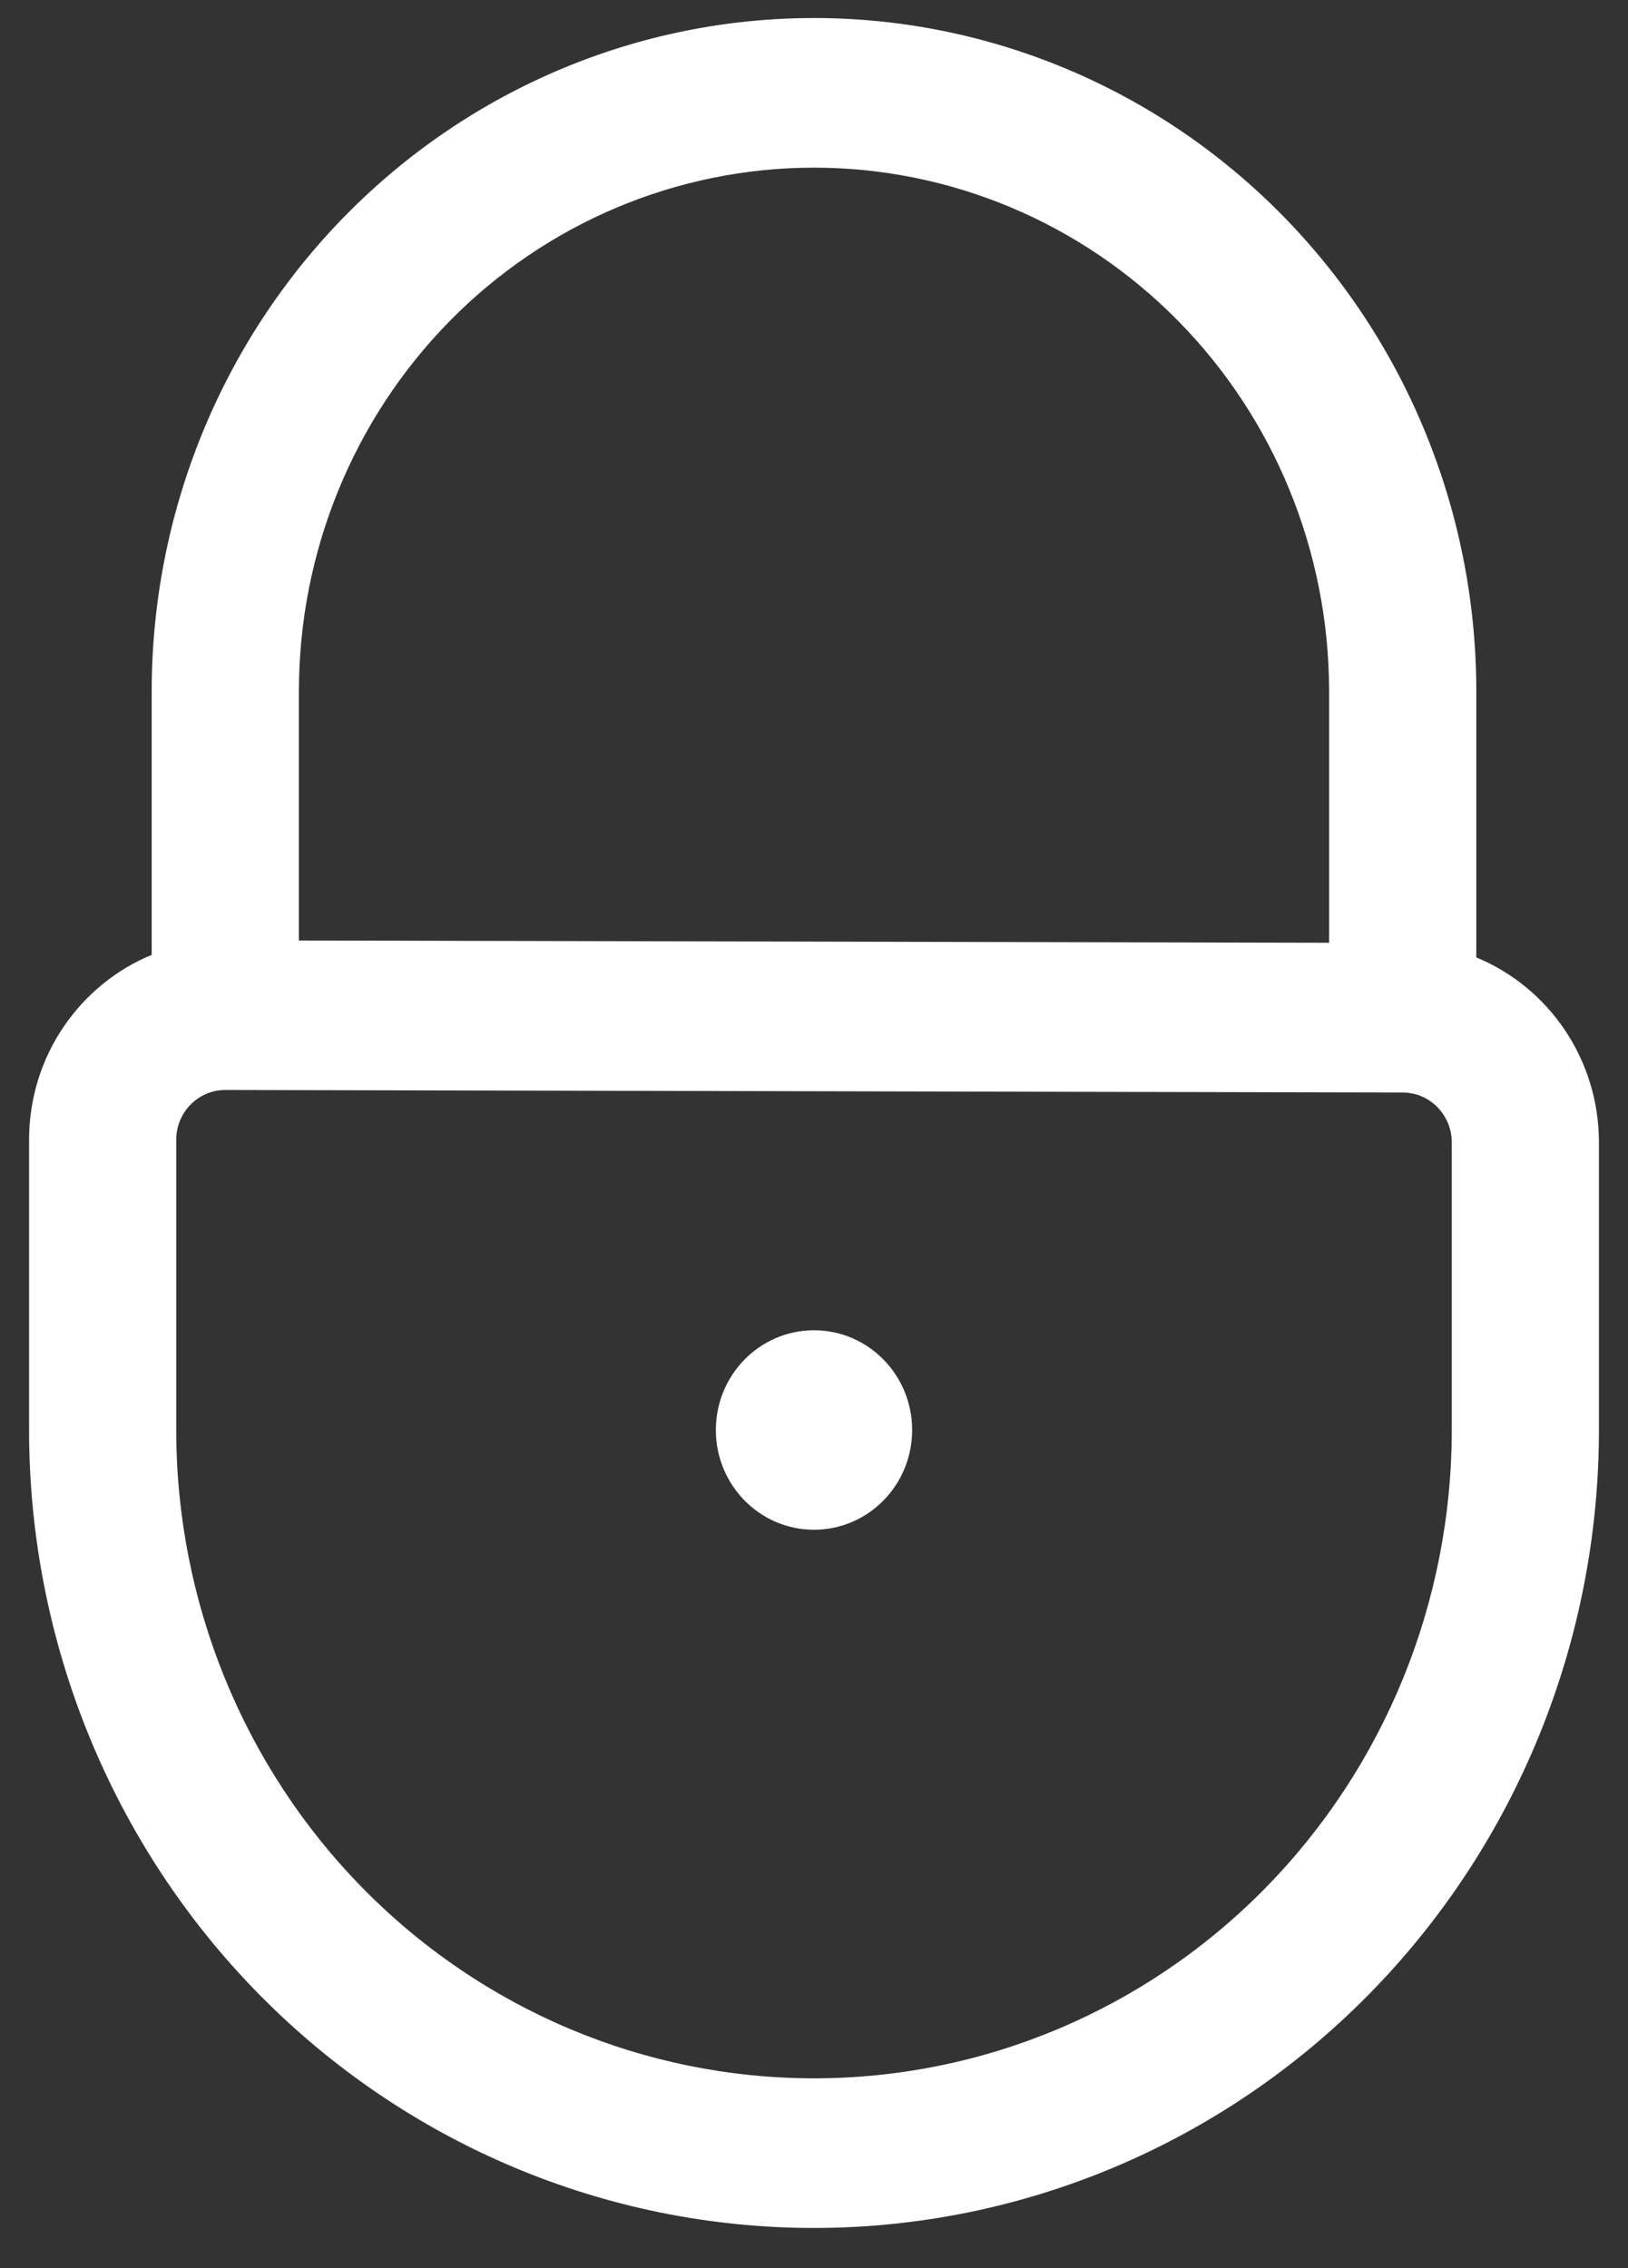
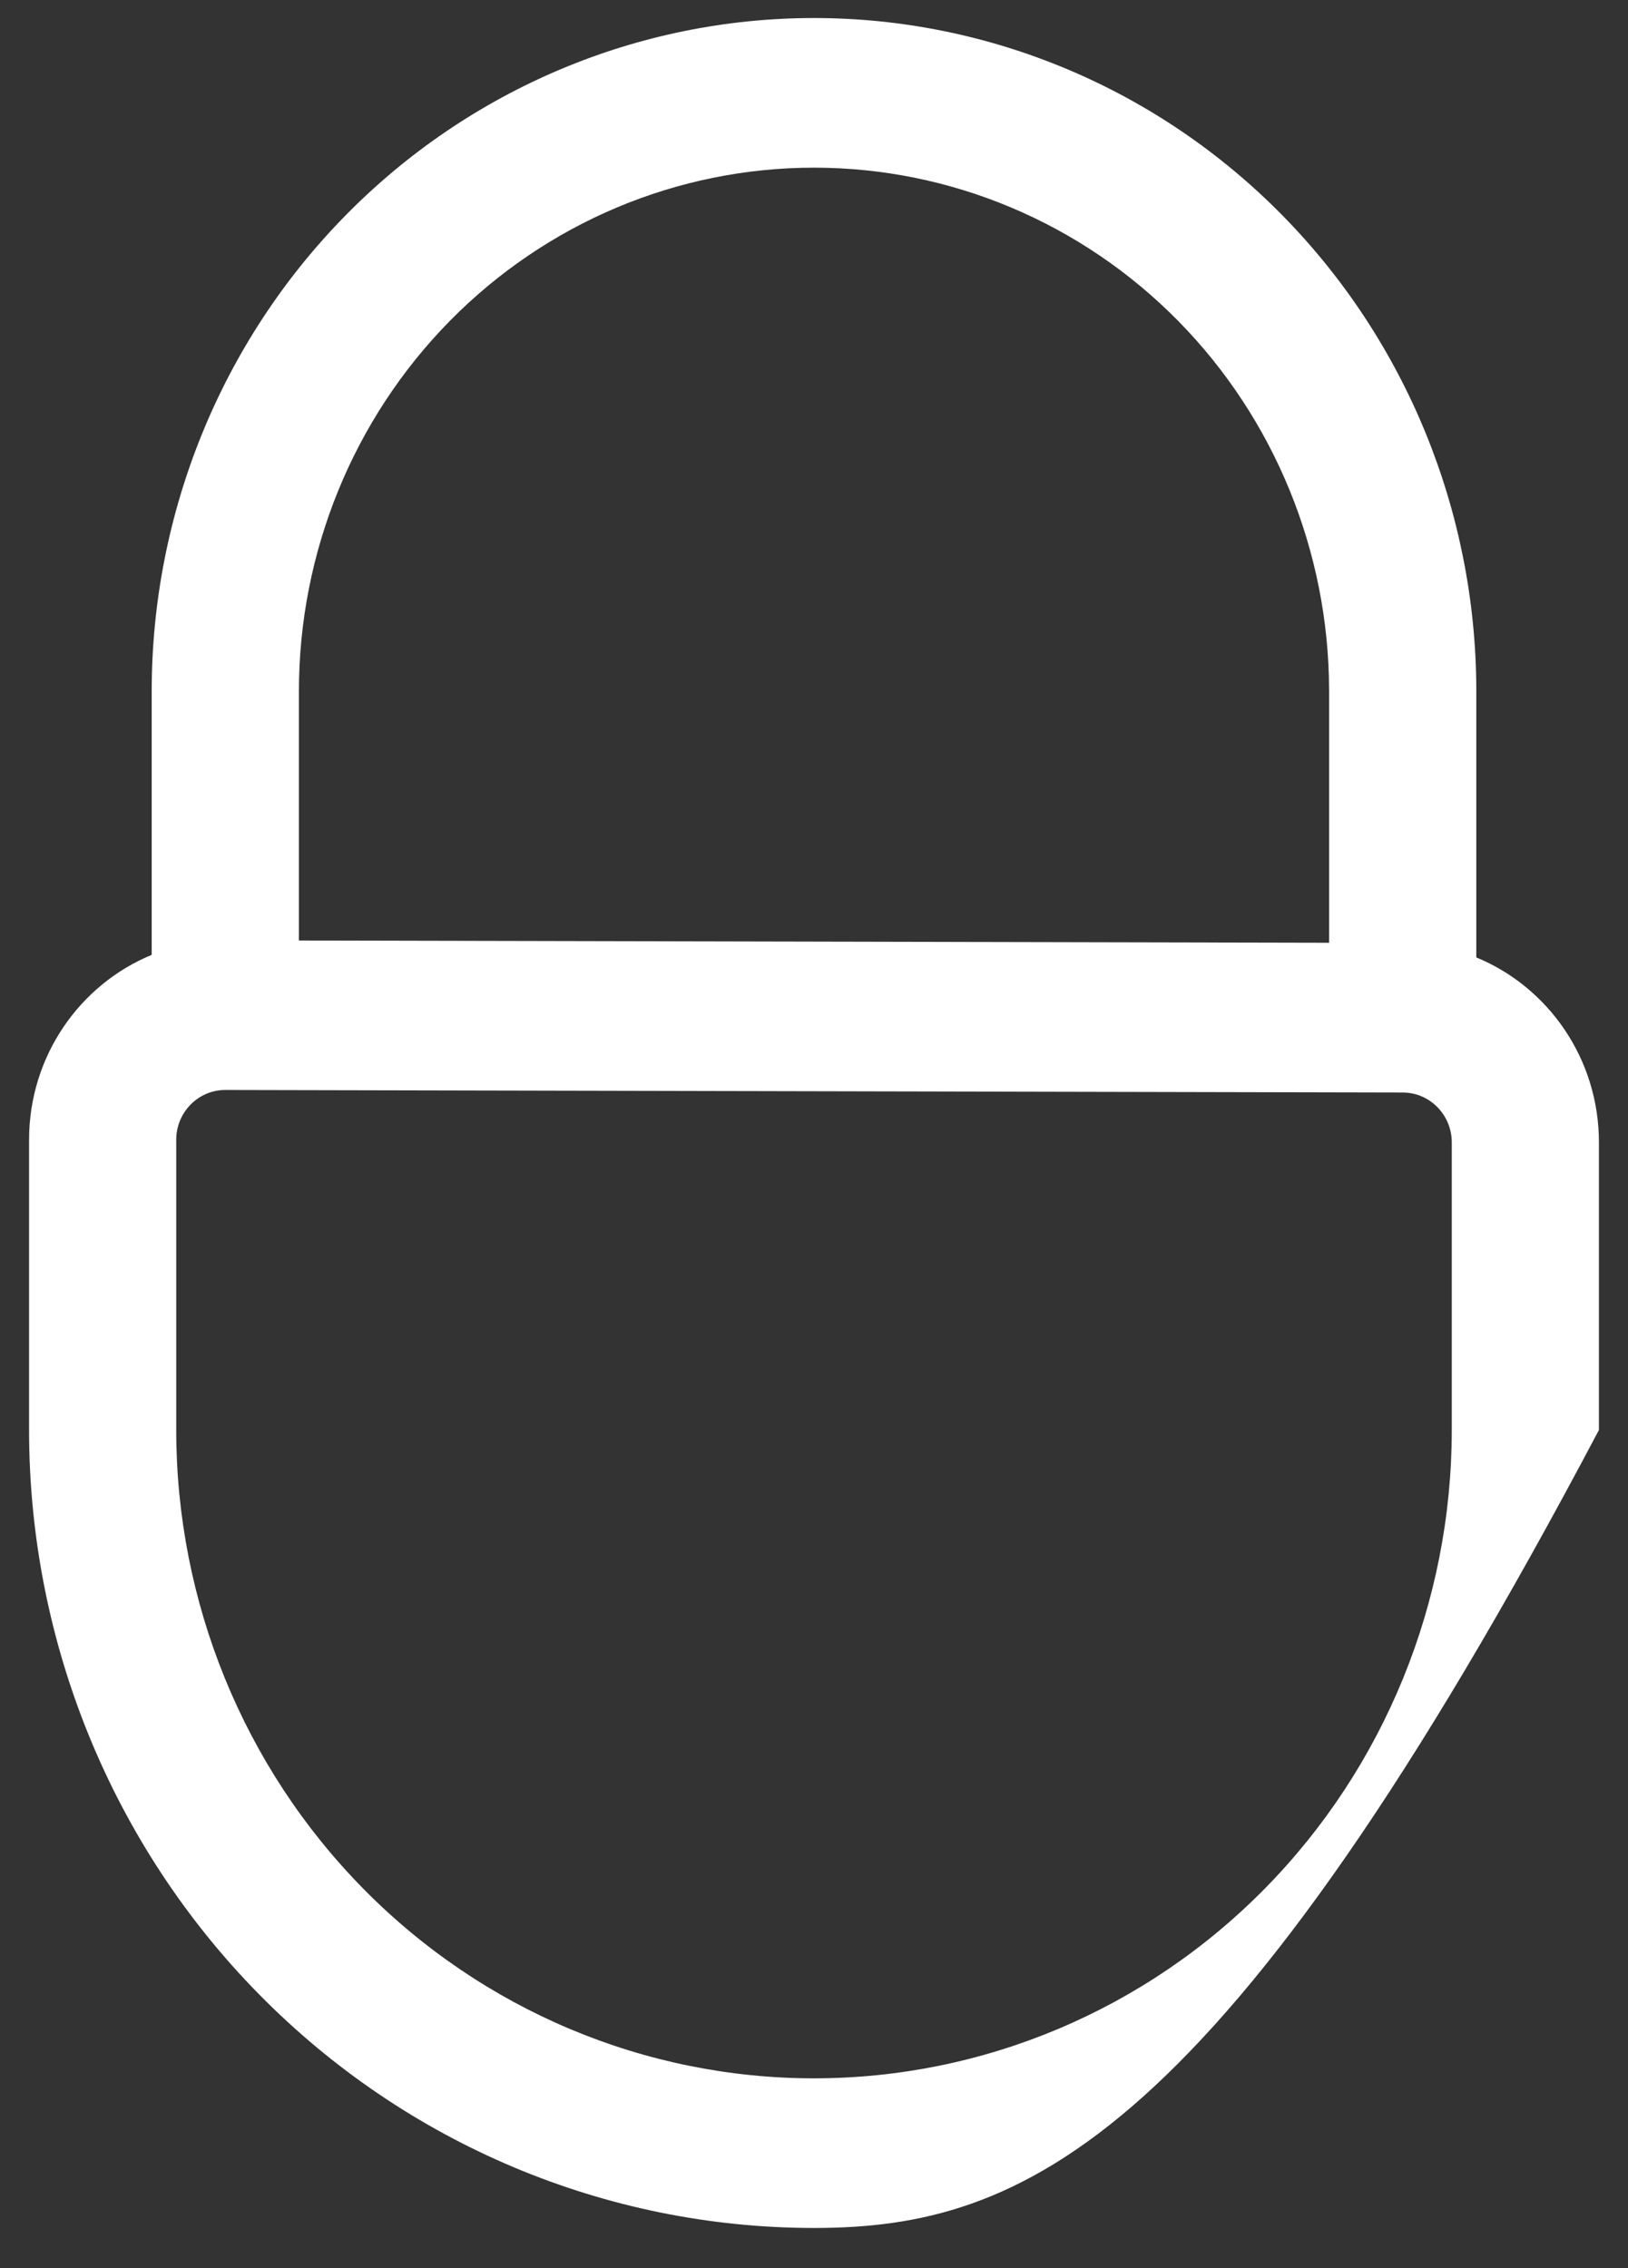
<svg xmlns="http://www.w3.org/2000/svg" width="28" height="39" viewBox="0 0 28 39" fill="none">
  <rect x="0" y="0" width="28" height="39" fill="#333333" stroke="none" />
-   <path d="M14 26.304C13.068 26.304 12.312 25.537 12.312 24.589C12.312 23.642 13.068 22.874 14 22.874C14.932 22.874 15.688 23.642 15.688 24.589C15.688 25.537 14.932 26.304 14 26.304Z" fill="white" />
-   <path fill-rule="evenodd" clip-rule="evenodd" d="M5.946 3.701C8.082 1.53 10.979 0.31 14 0.31C17.021 0.31 19.918 1.53 22.054 3.701C24.182 5.863 25.381 8.792 25.391 11.849L25.391 11.853L25.391 16.463C26.628 16.972 27.5 18.205 27.5 19.644V24.589C27.5 28.228 26.078 31.718 23.546 34.291C21.014 36.864 17.58 38.31 14 38.31C10.42 38.31 6.986 36.864 4.454 34.291C1.922 31.718 0.5 28.228 0.5 24.589V19.6C0.5 18.16 1.373 16.928 2.609 16.419V11.887C2.609 8.817 3.809 5.872 5.946 3.701ZM5.141 16.172L22.859 16.211V11.855C22.851 9.479 21.919 7.201 20.265 5.52C18.603 3.831 16.35 2.883 14 2.883C11.65 2.883 9.397 3.831 7.735 5.52C6.074 7.209 5.141 9.499 5.141 11.887V16.172ZM21.756 32.472C23.813 30.381 24.969 27.546 24.969 24.589V19.644C24.969 19.171 24.592 18.787 24.127 18.786L3.877 18.742C3.41 18.741 3.031 19.125 3.031 19.6V24.589C3.031 27.546 4.187 30.381 6.244 32.472C8.301 34.563 11.091 35.737 14 35.737C16.909 35.737 19.699 34.563 21.756 32.472Z" fill="white" />
+   <path fill-rule="evenodd" clip-rule="evenodd" d="M5.946 3.701C8.082 1.53 10.979 0.31 14 0.31C17.021 0.31 19.918 1.53 22.054 3.701C24.182 5.863 25.381 8.792 25.391 11.849L25.391 11.853L25.391 16.463C26.628 16.972 27.5 18.205 27.5 19.644V24.589C21.014 36.864 17.58 38.31 14 38.31C10.42 38.31 6.986 36.864 4.454 34.291C1.922 31.718 0.5 28.228 0.5 24.589V19.6C0.5 18.16 1.373 16.928 2.609 16.419V11.887C2.609 8.817 3.809 5.872 5.946 3.701ZM5.141 16.172L22.859 16.211V11.855C22.851 9.479 21.919 7.201 20.265 5.52C18.603 3.831 16.35 2.883 14 2.883C11.65 2.883 9.397 3.831 7.735 5.52C6.074 7.209 5.141 9.499 5.141 11.887V16.172ZM21.756 32.472C23.813 30.381 24.969 27.546 24.969 24.589V19.644C24.969 19.171 24.592 18.787 24.127 18.786L3.877 18.742C3.41 18.741 3.031 19.125 3.031 19.6V24.589C3.031 27.546 4.187 30.381 6.244 32.472C8.301 34.563 11.091 35.737 14 35.737C16.909 35.737 19.699 34.563 21.756 32.472Z" fill="white" />
</svg>